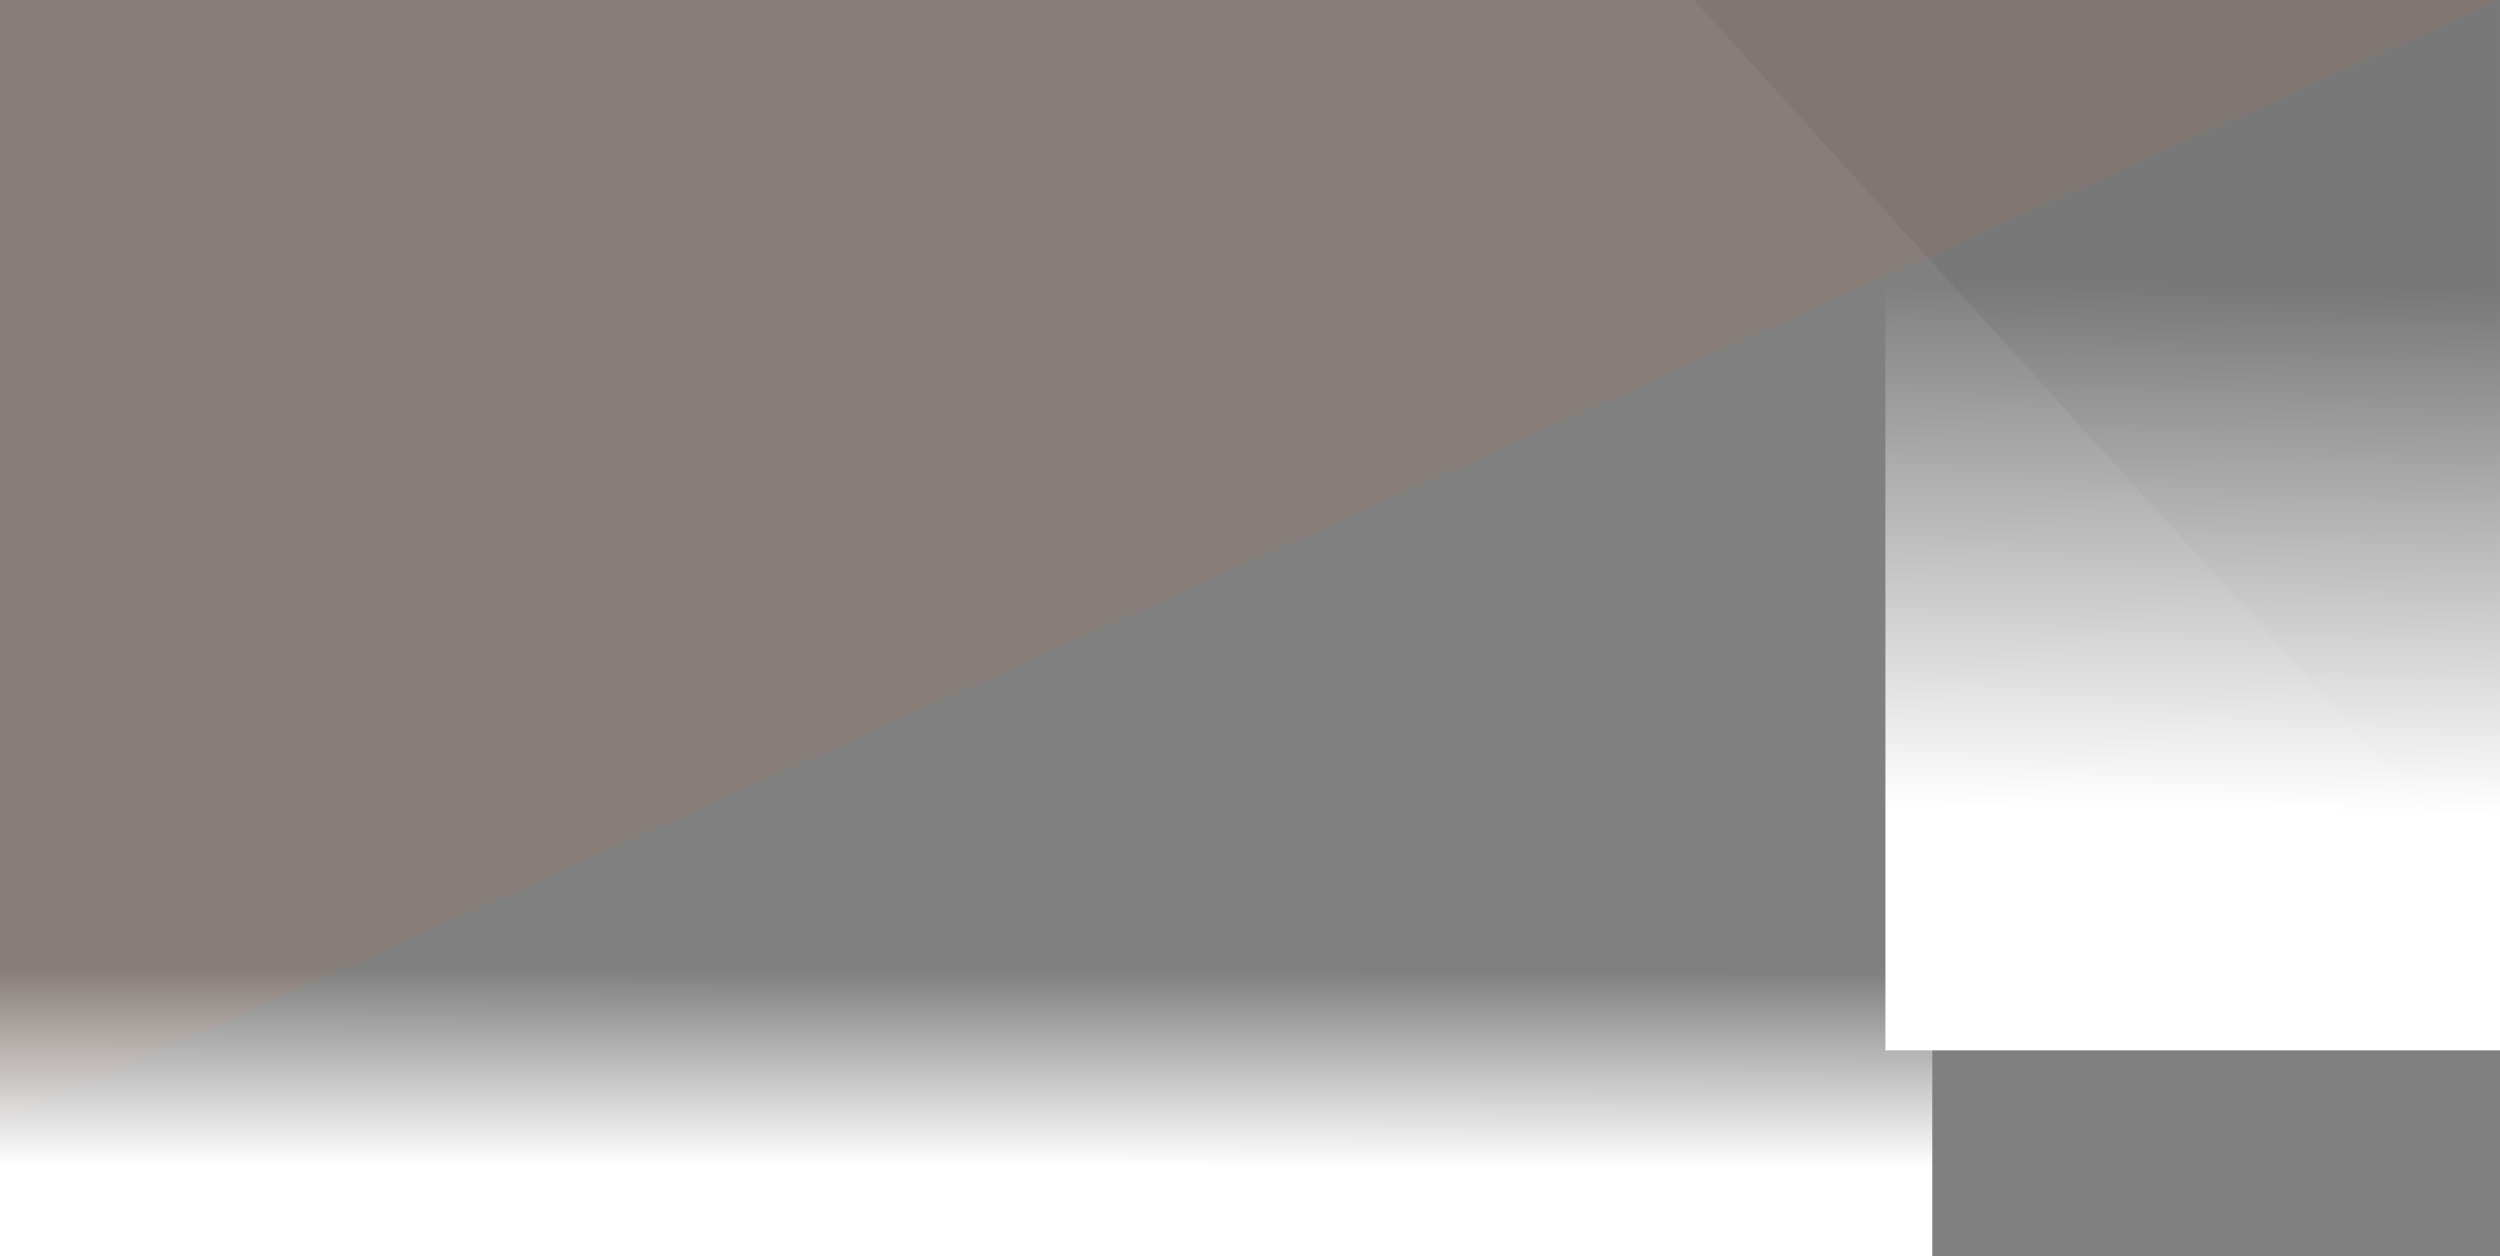
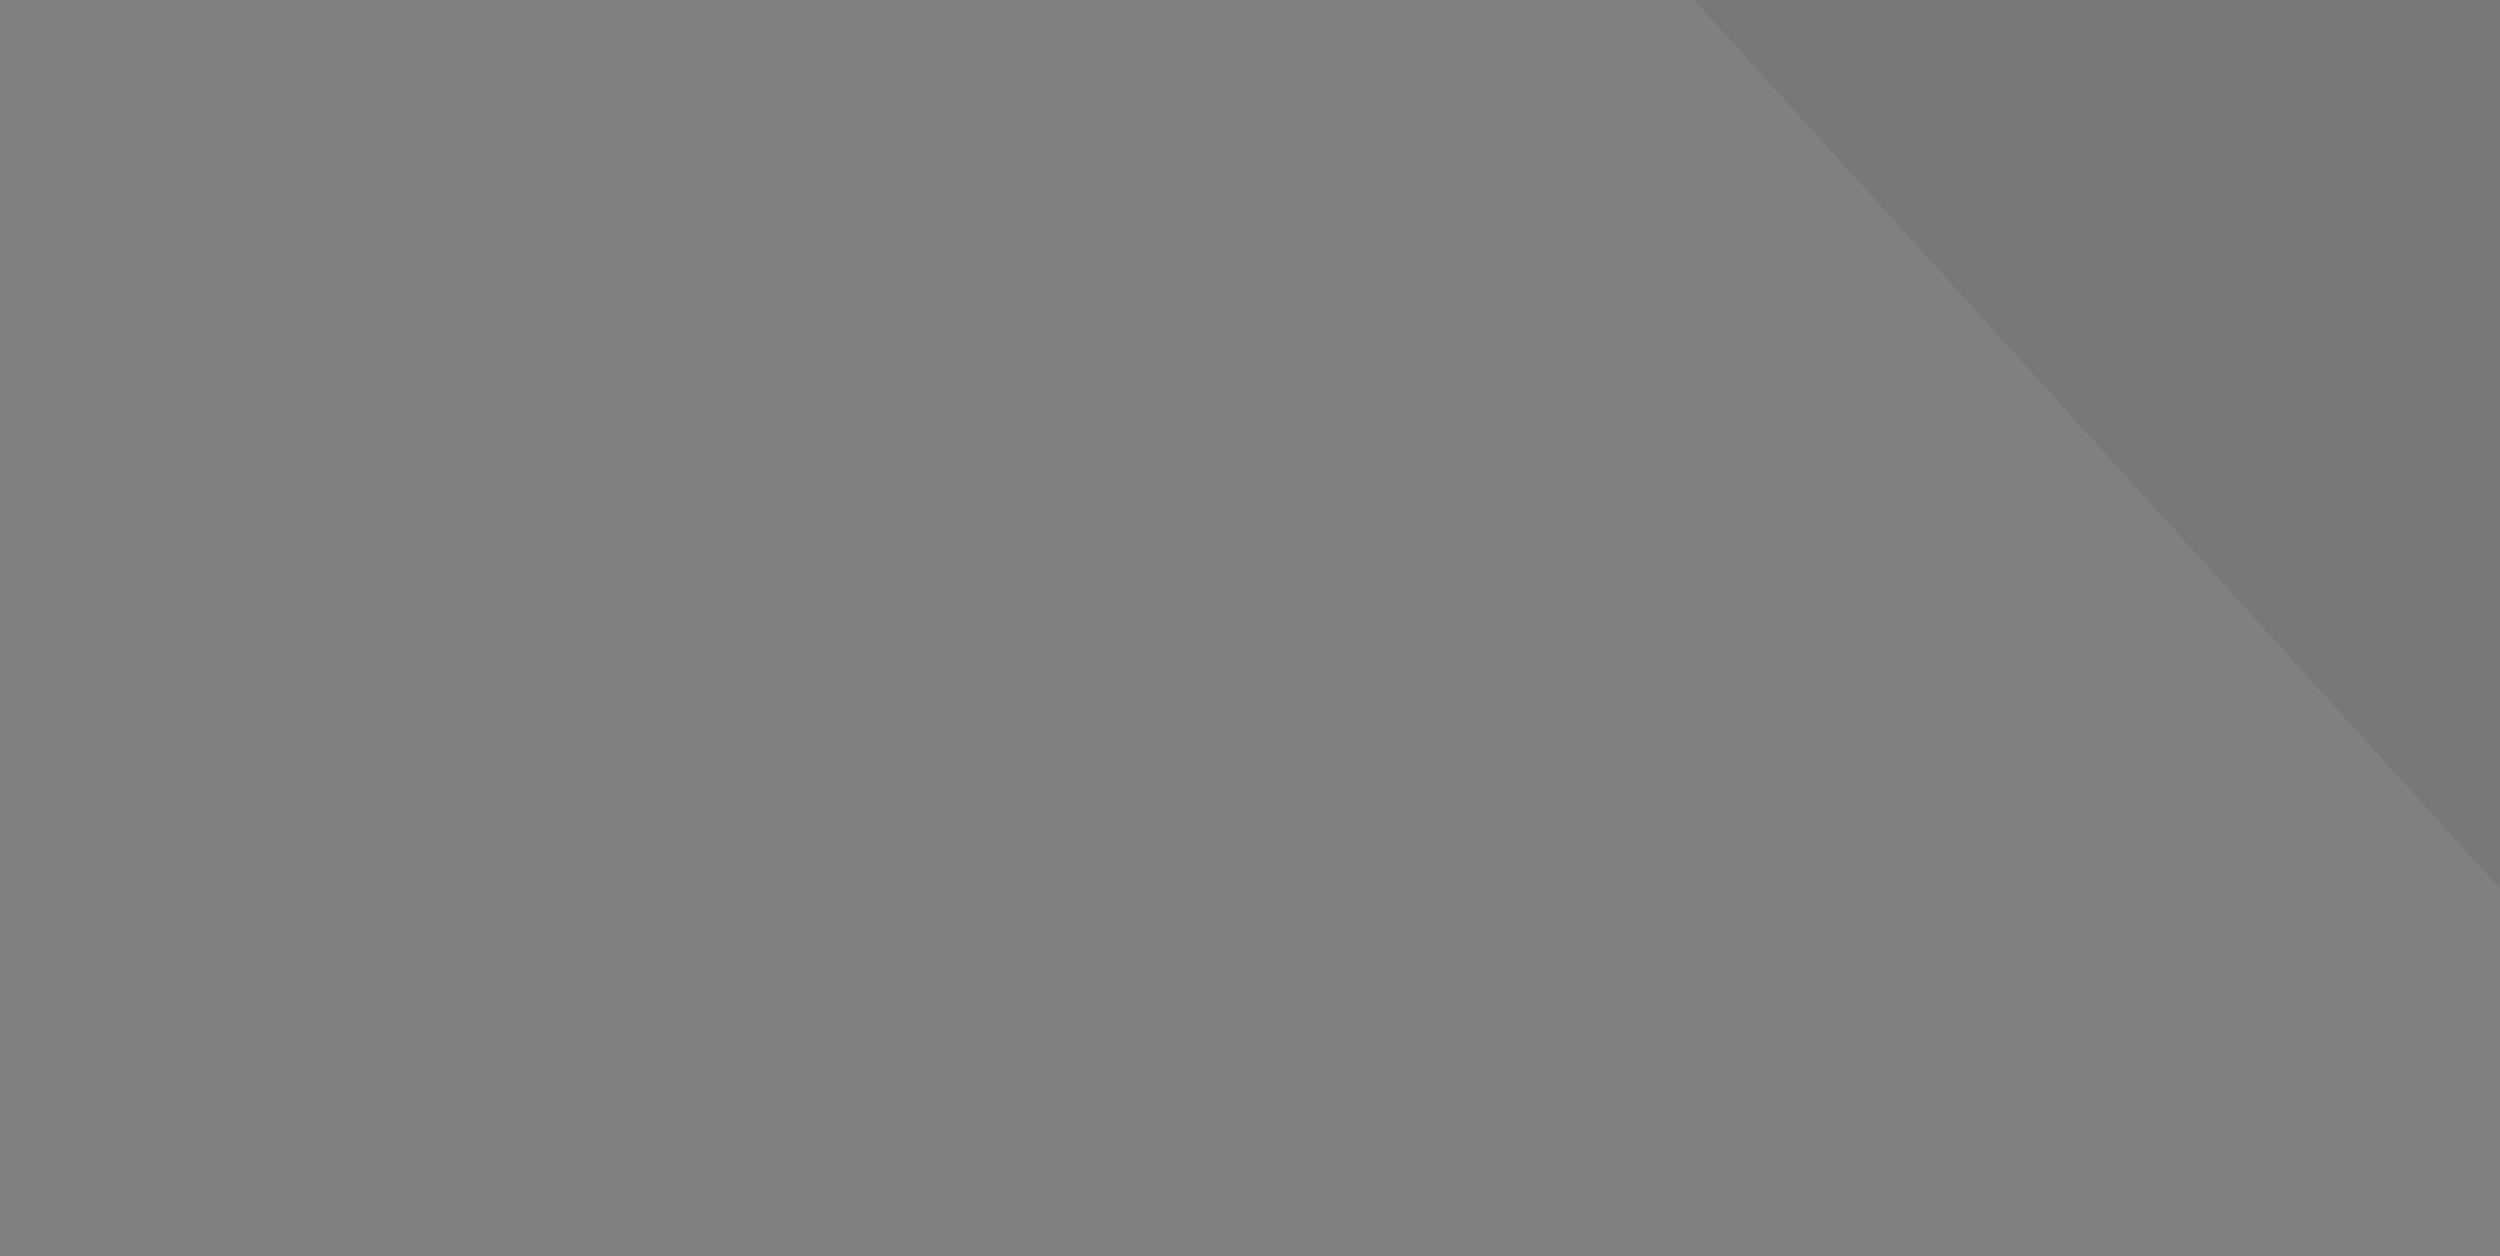
<svg xmlns="http://www.w3.org/2000/svg" width="1440" height="723.5" viewBox="0 0 1440 723.5">
  <rect x="0" y="0" width="1440" height="723.5" fill="#808080" stroke="none" />
  <defs>
    <linearGradient id="linear-gradient" x1="0.494" y1="0.933" x2="0.5" y2="0.291" gradientUnits="objectBoundingBox">
      <stop offset="0" stop-color="#fff" stop-opacity="0" />
      <stop offset="1" stop-color="#fff" />
    </linearGradient>
  </defs>
  <g id="slide-angles-orange" transform="translate(0 -179)">
-     <path id="blur-Stocksy_txp915d9be5LUb200_Small_1484581" d="M0,0H1440L0,647Z" transform="translate(0 179)" fill="#eb6731" opacity="0.08" />
-     <path id="Path_3158" data-name="Path 3158" d="M464.2,512,0,0H464.2Z" transform="translate(975.781 179)" fill="rgba(51,51,51,0.1)" />
-     <rect id="Rectangle_548" data-name="Rectangle 548" width="1113" height="176" transform="translate(1113 902.5) rotate(180)" fill="url(#linear-gradient)" />
-     <rect id="Rectangle_549" data-name="Rectangle 549" width="354" height="472" transform="translate(1440 784) rotate(180)" fill="url(#linear-gradient)" />
+     <path id="Path_3158" data-name="Path 3158" d="M464.2,512,0,0H464.2" transform="translate(975.781 179)" fill="rgba(51,51,51,0.1)" />
  </g>
</svg>